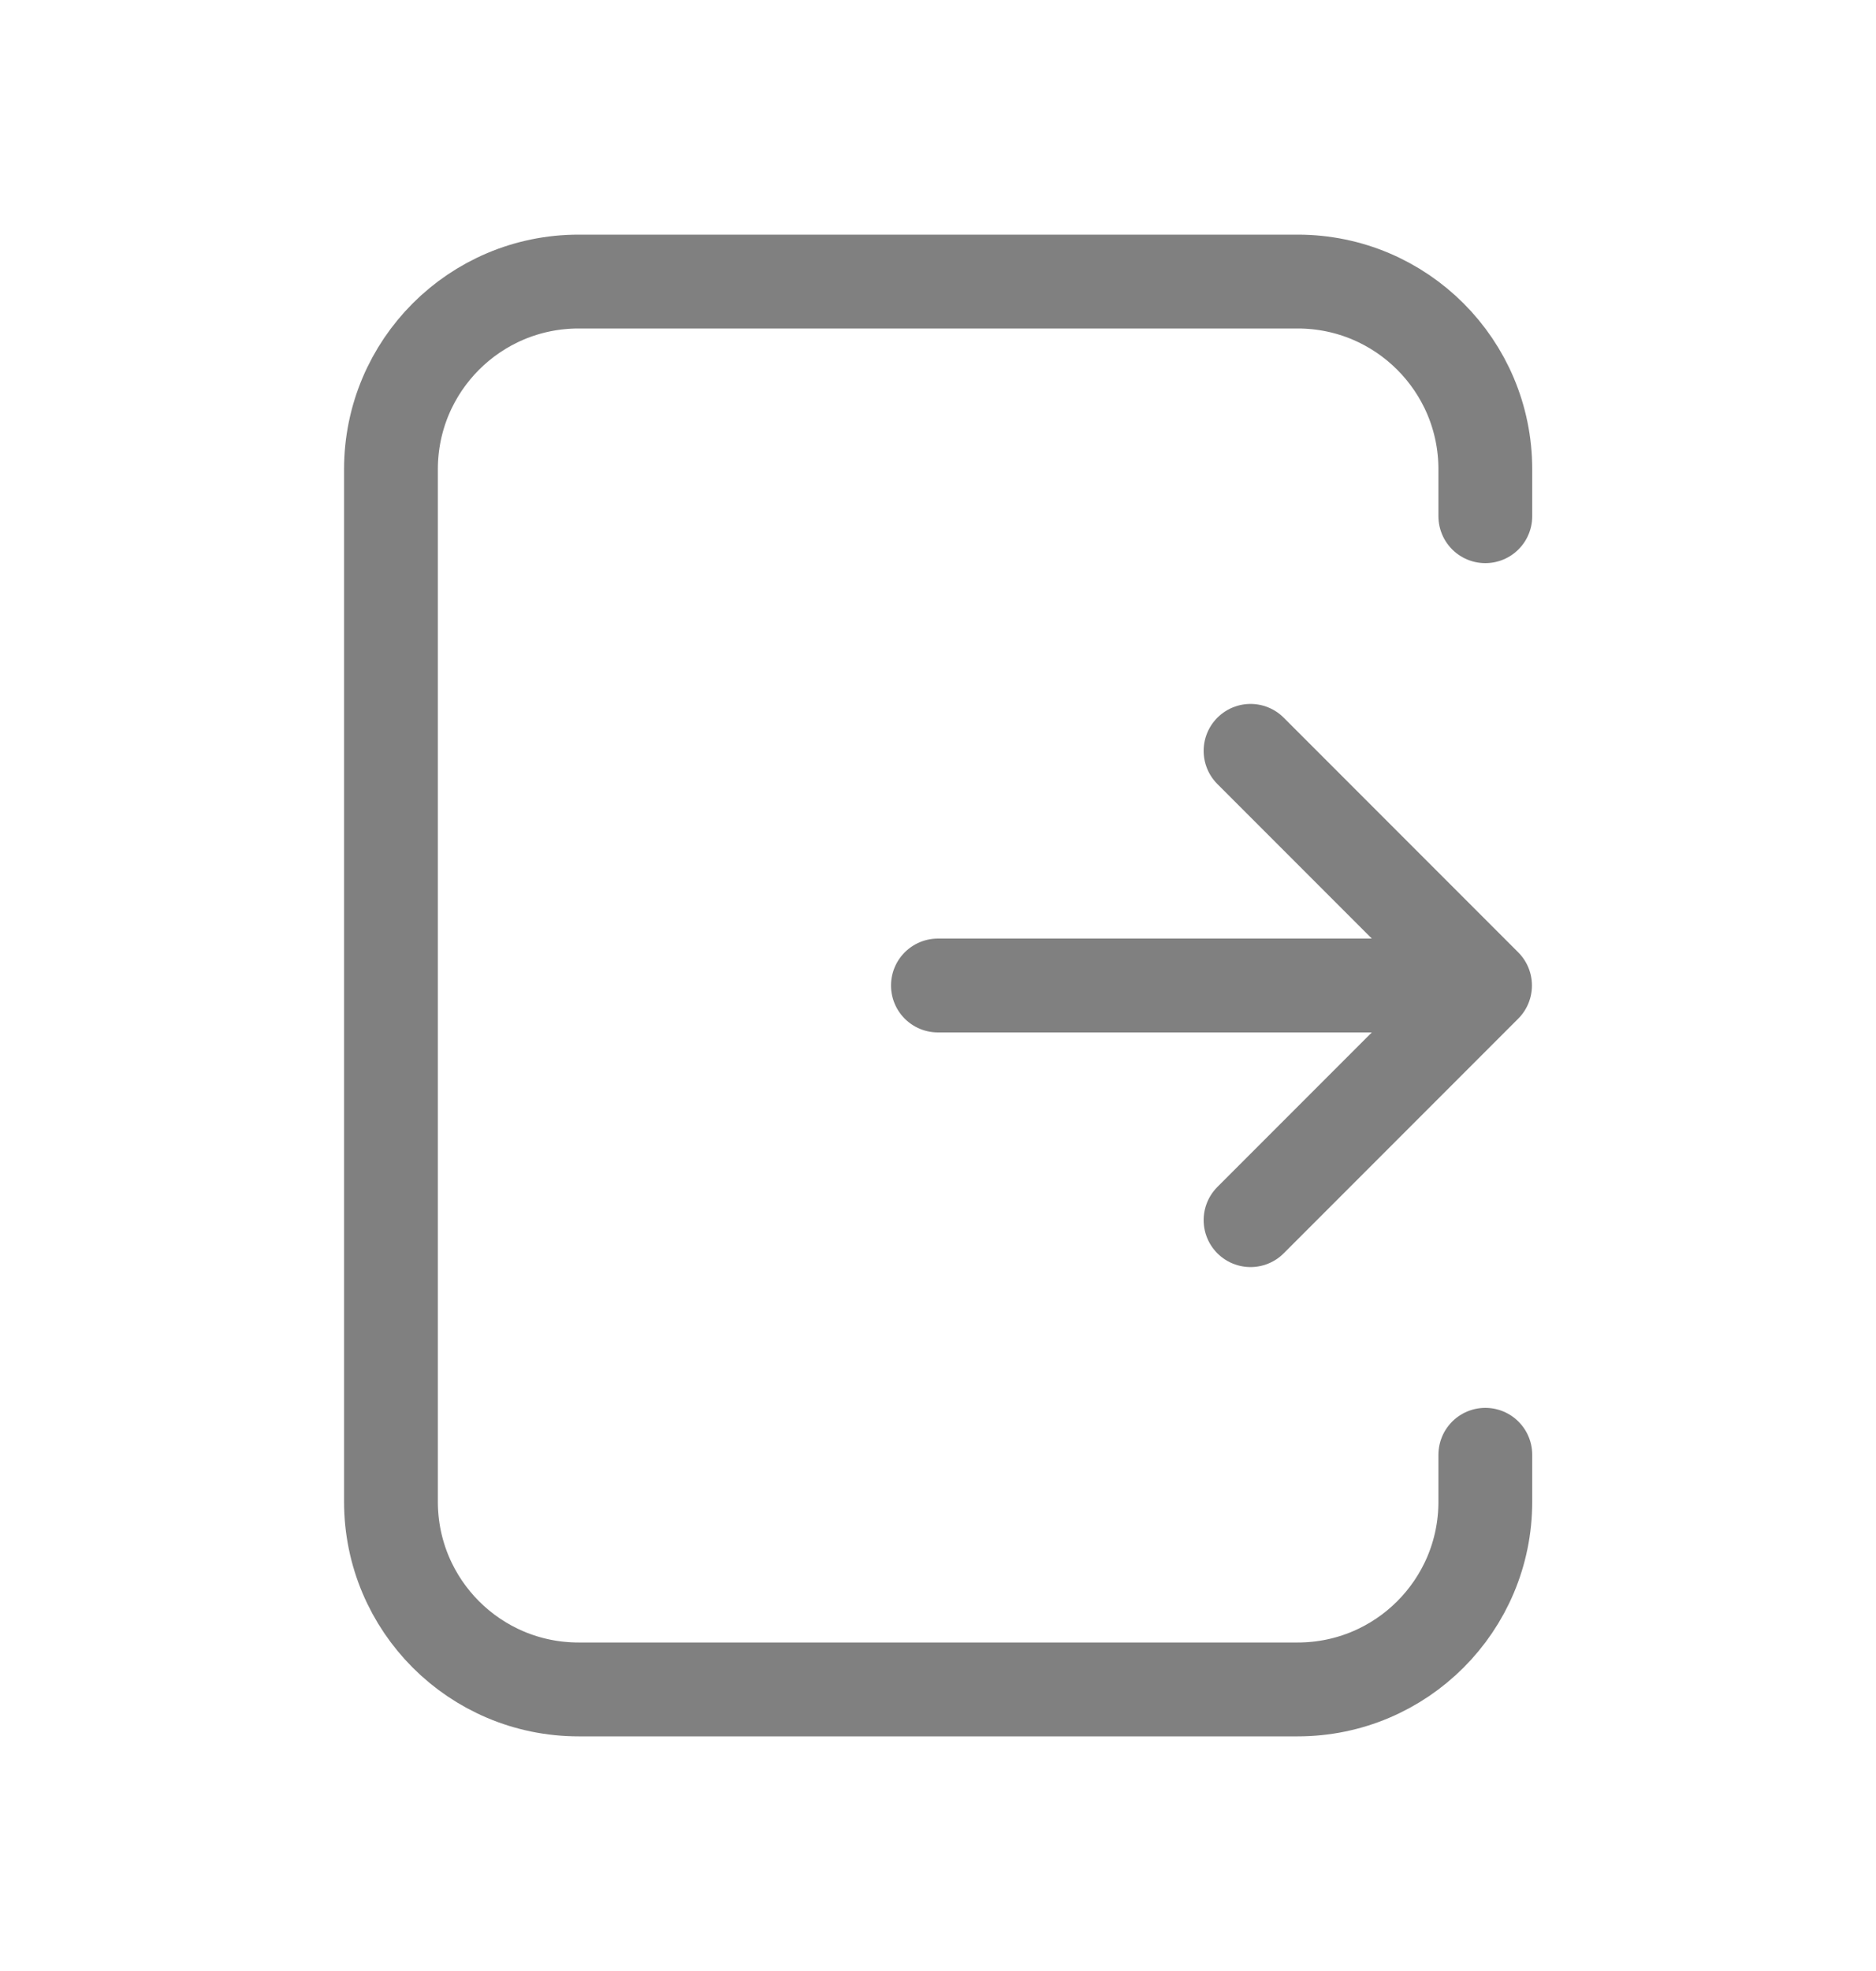
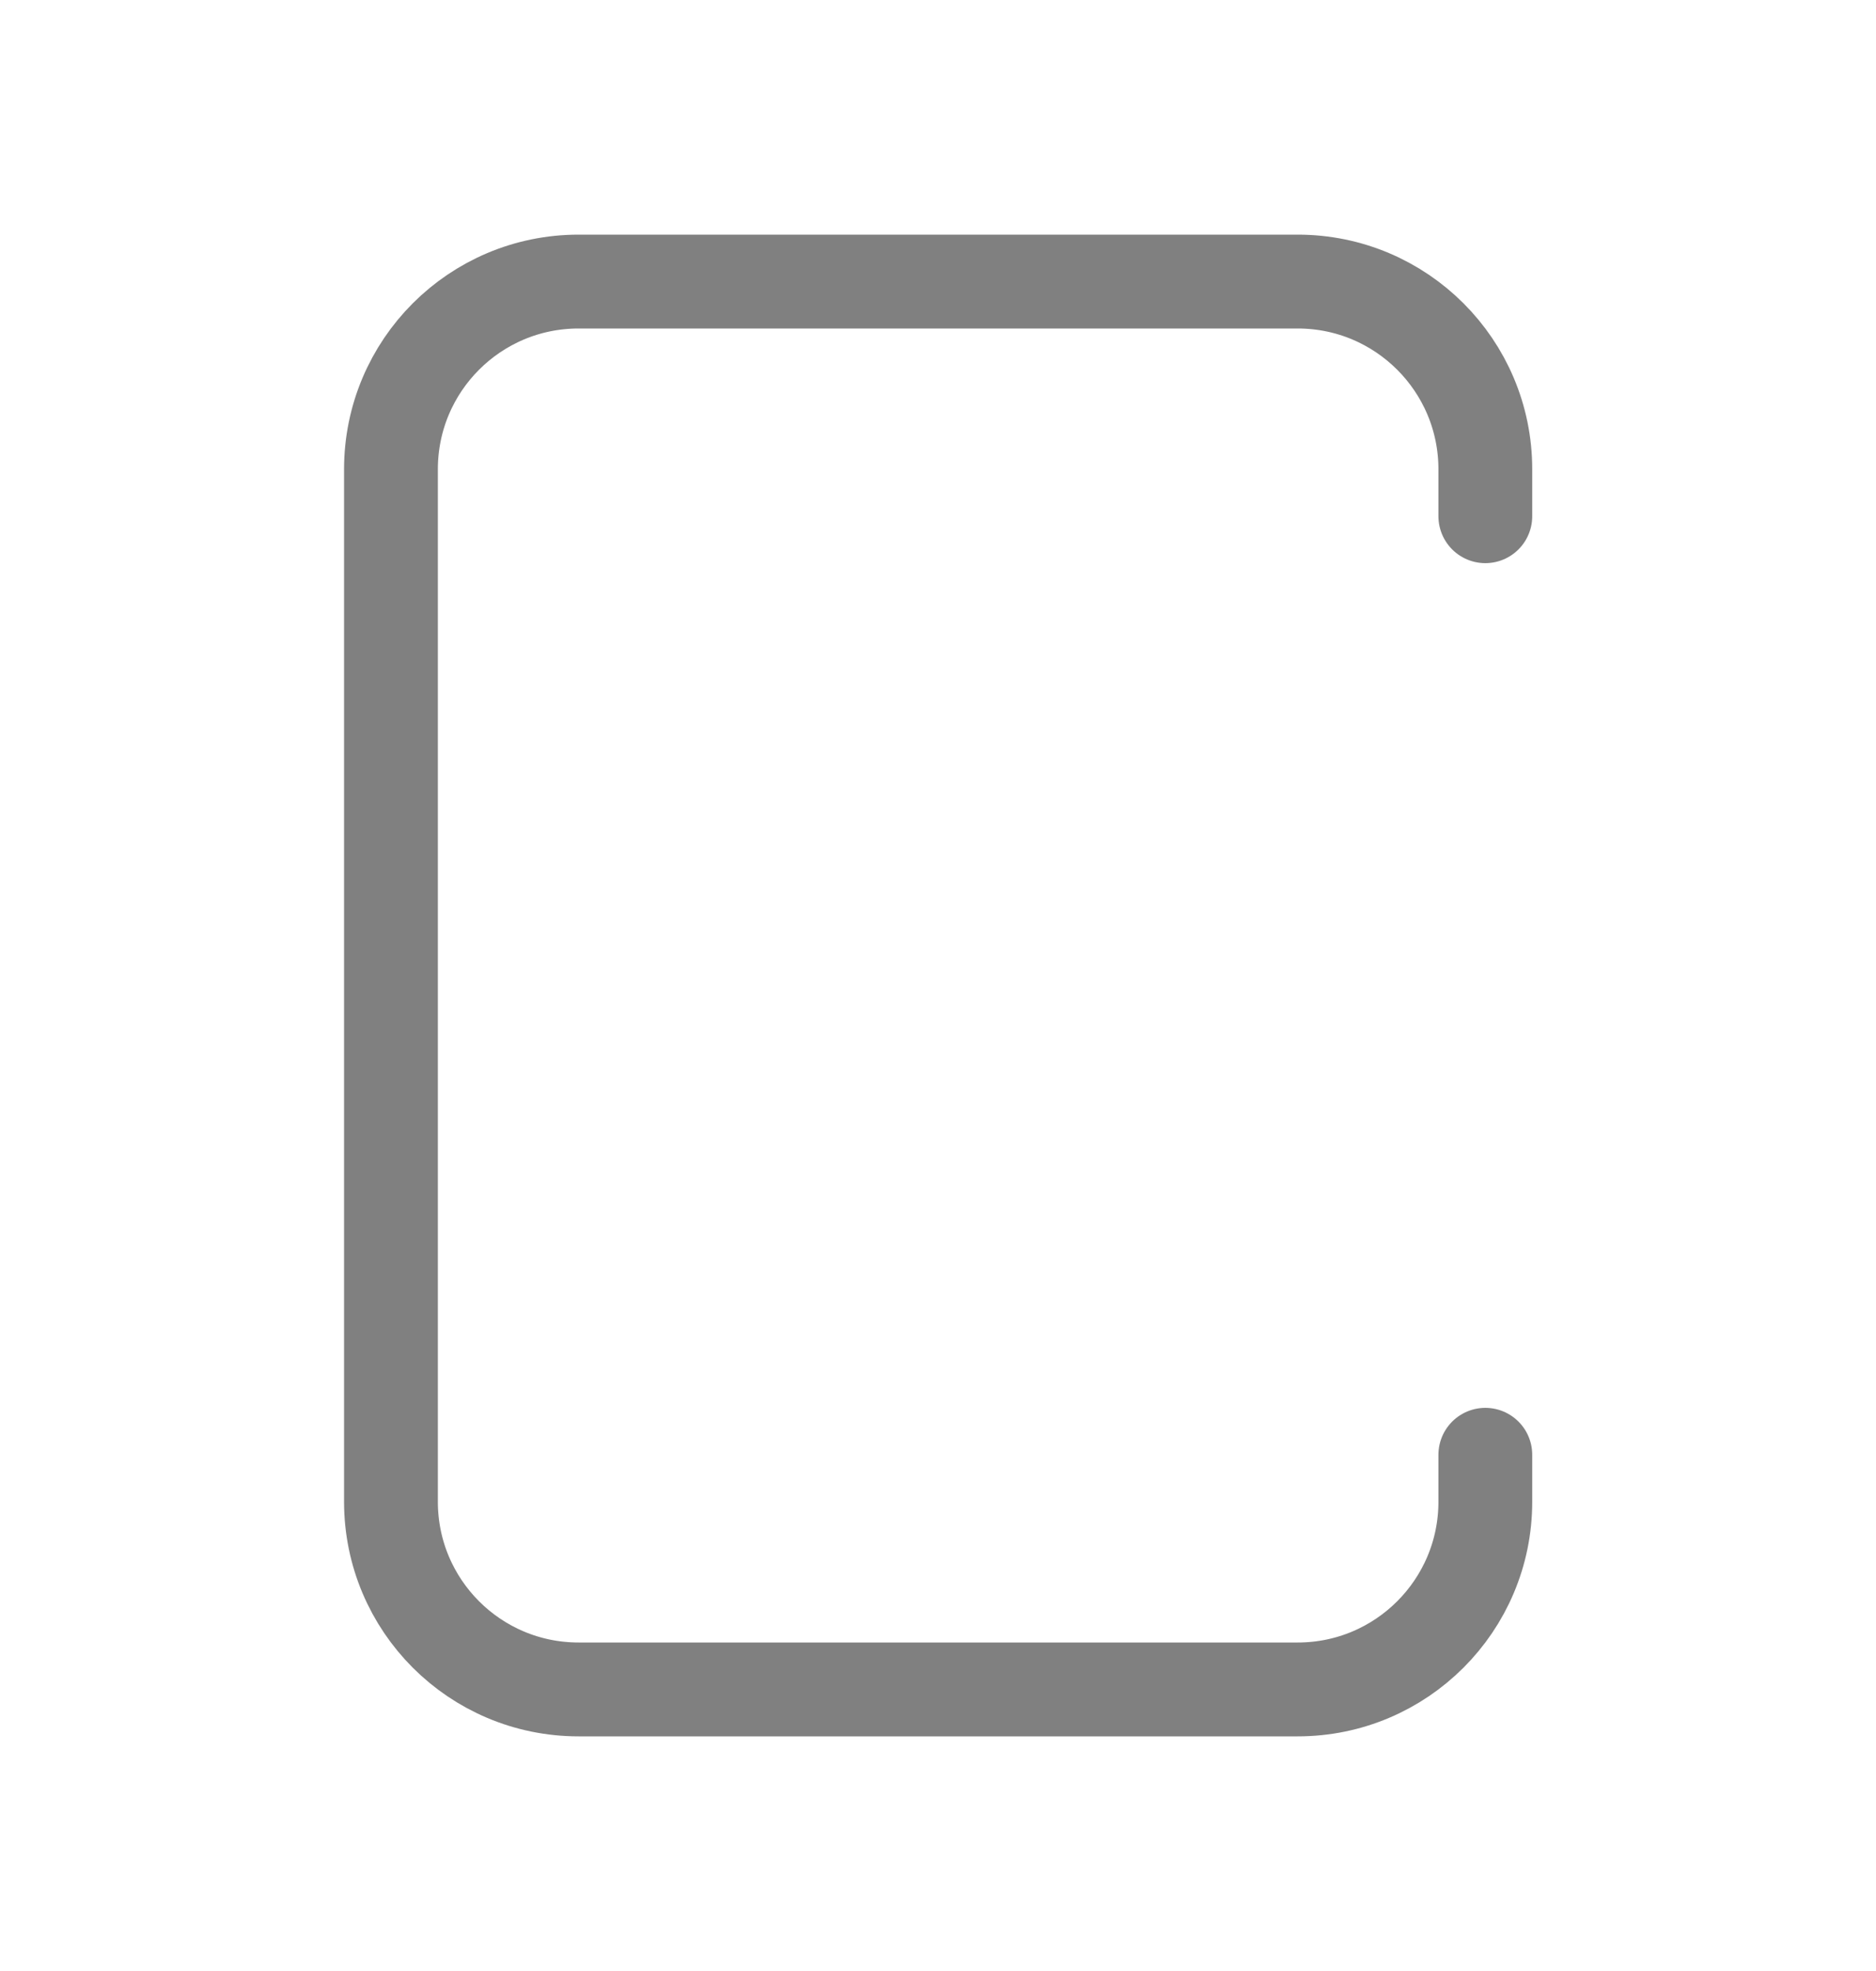
<svg xmlns="http://www.w3.org/2000/svg" width="20" height="21" viewBox="0 0 20 21" fill="none">
  <g opacity="0.5">
-     <path d="M9.999 10.5H15.832M15.832 10.5L13.332 13M15.832 10.5L13.332 8" stroke="#010101" stroke-linecap="round" stroke-linejoin="round" />
    <path d="M15.835 5.5V5C15.835 3.895 14.939 3 13.835 3H6.168C5.063 3 4.168 3.895 4.168 5V16C4.168 17.105 5.063 18 6.168 18H13.835C14.939 18 15.835 17.105 15.835 16V15.5" stroke="#010101" stroke-linecap="round" stroke-linejoin="round" />
  </g>
</svg>